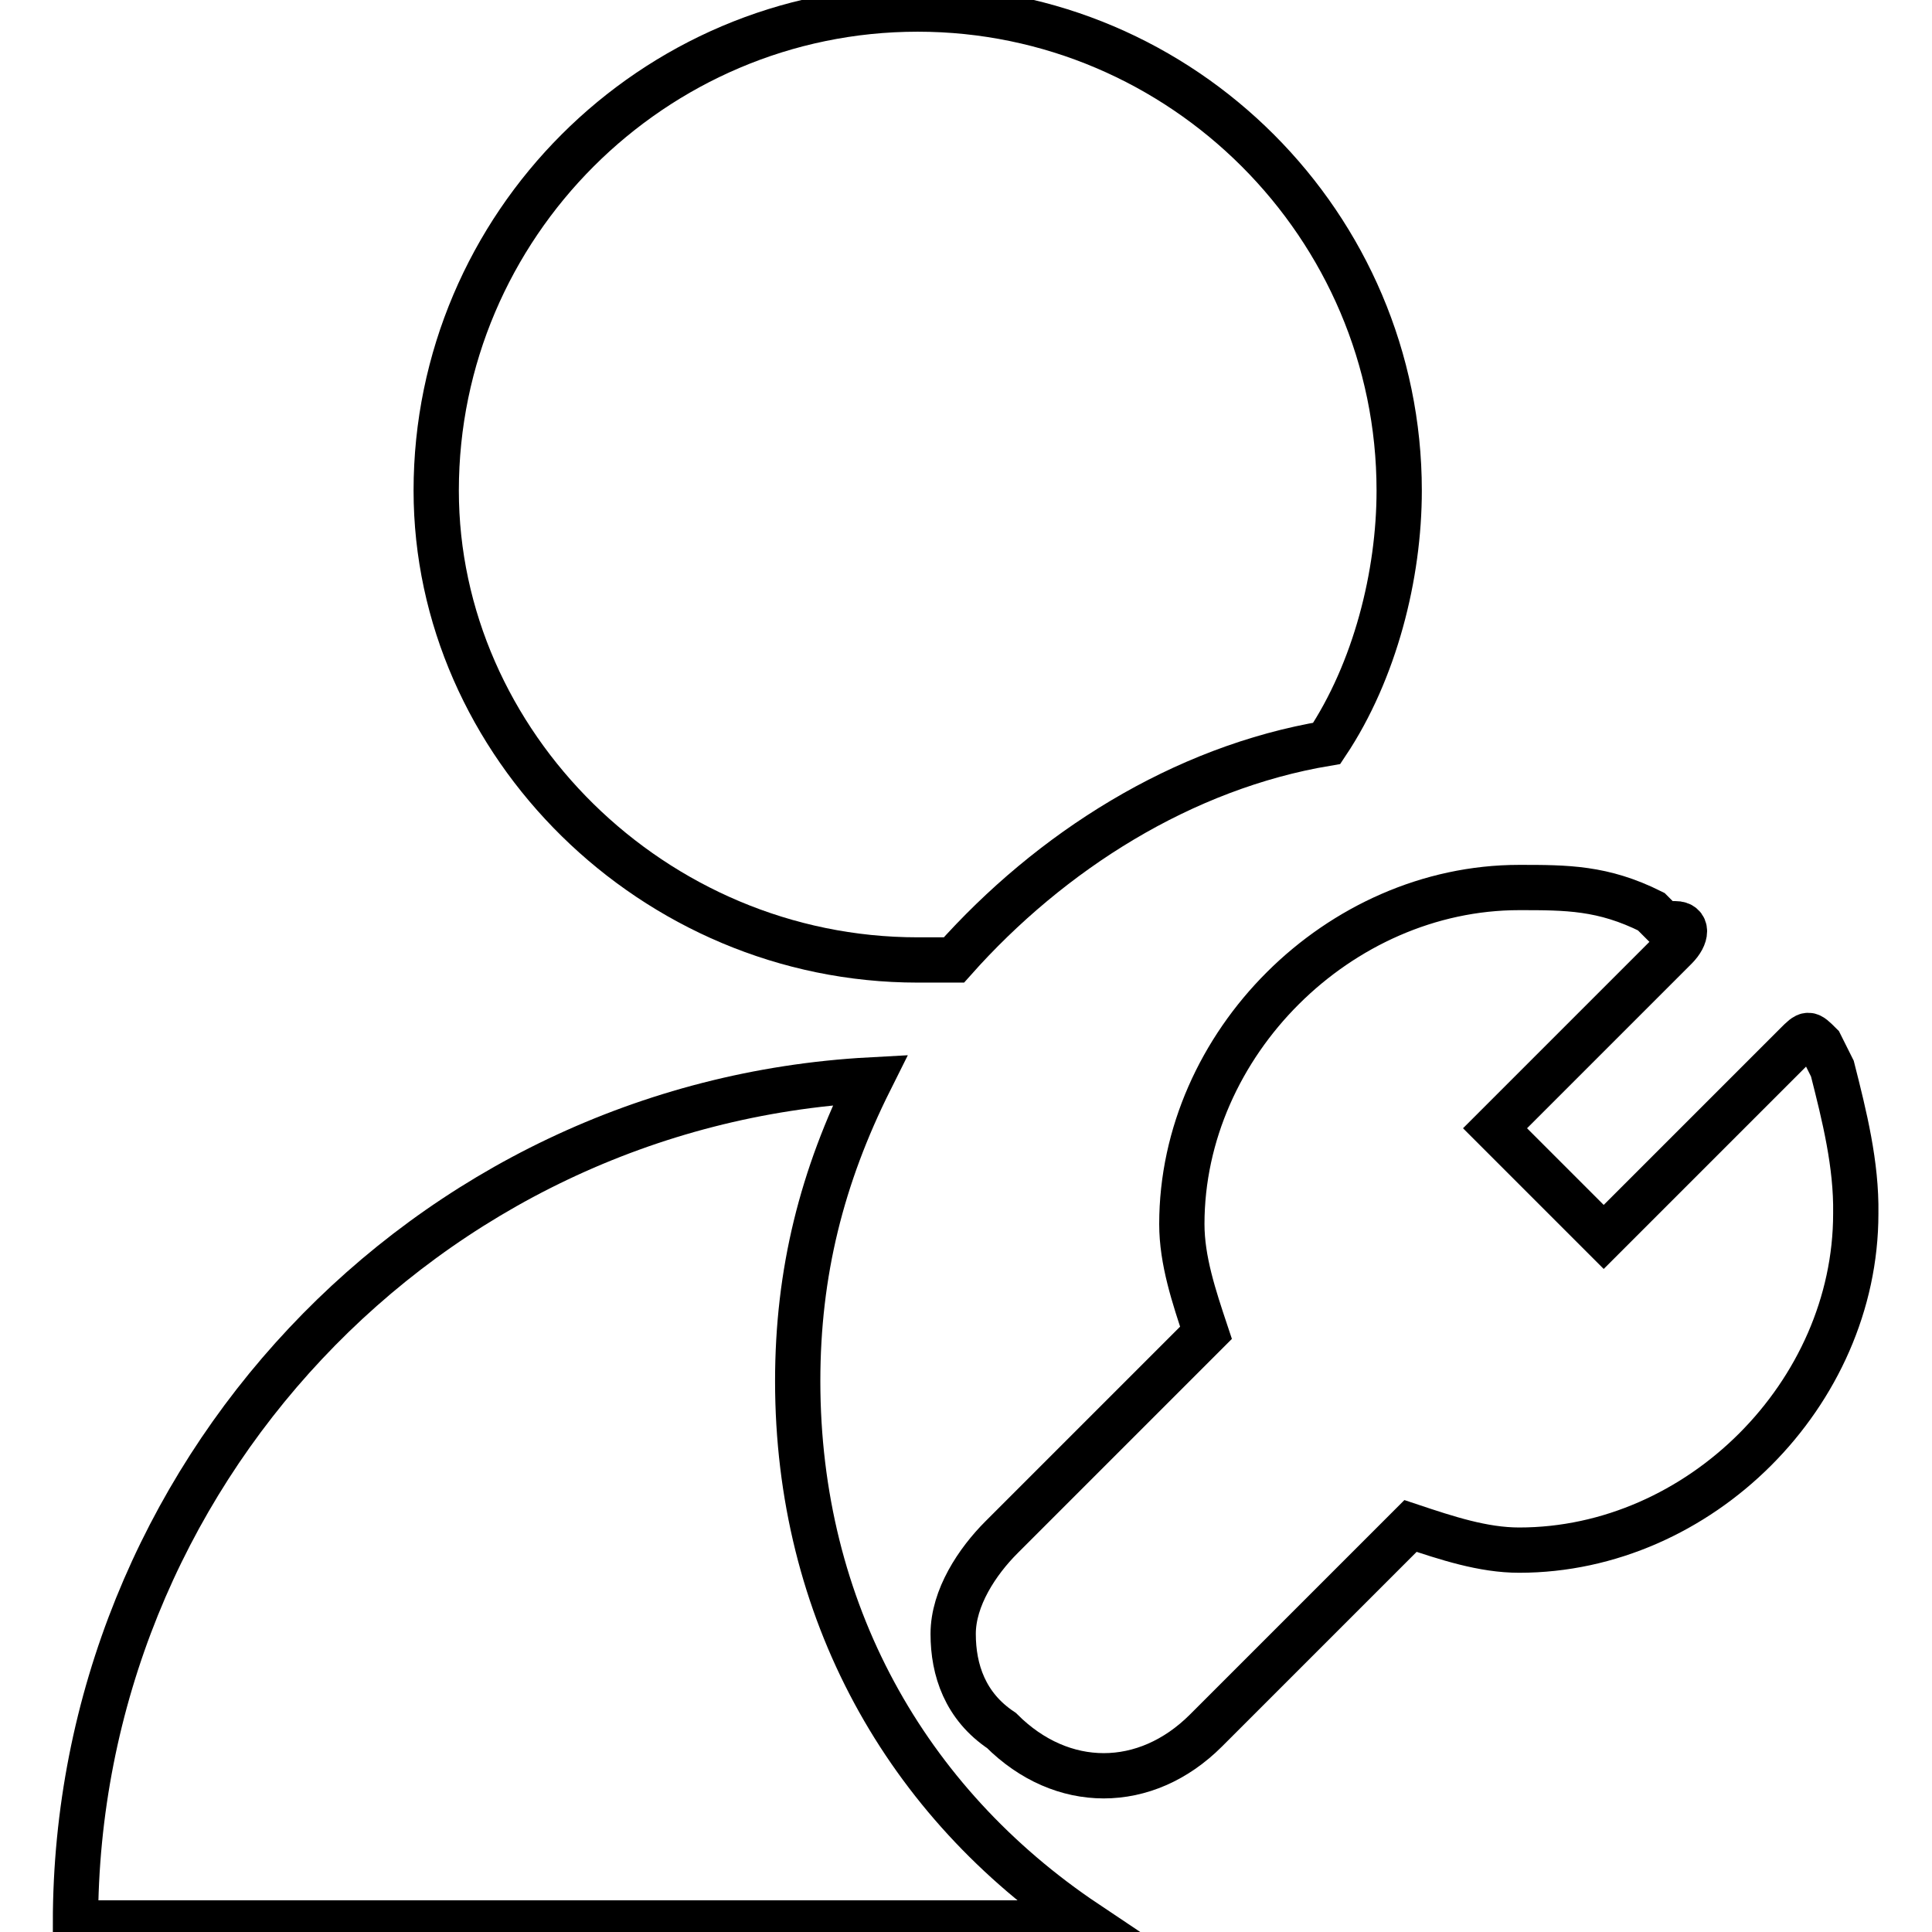
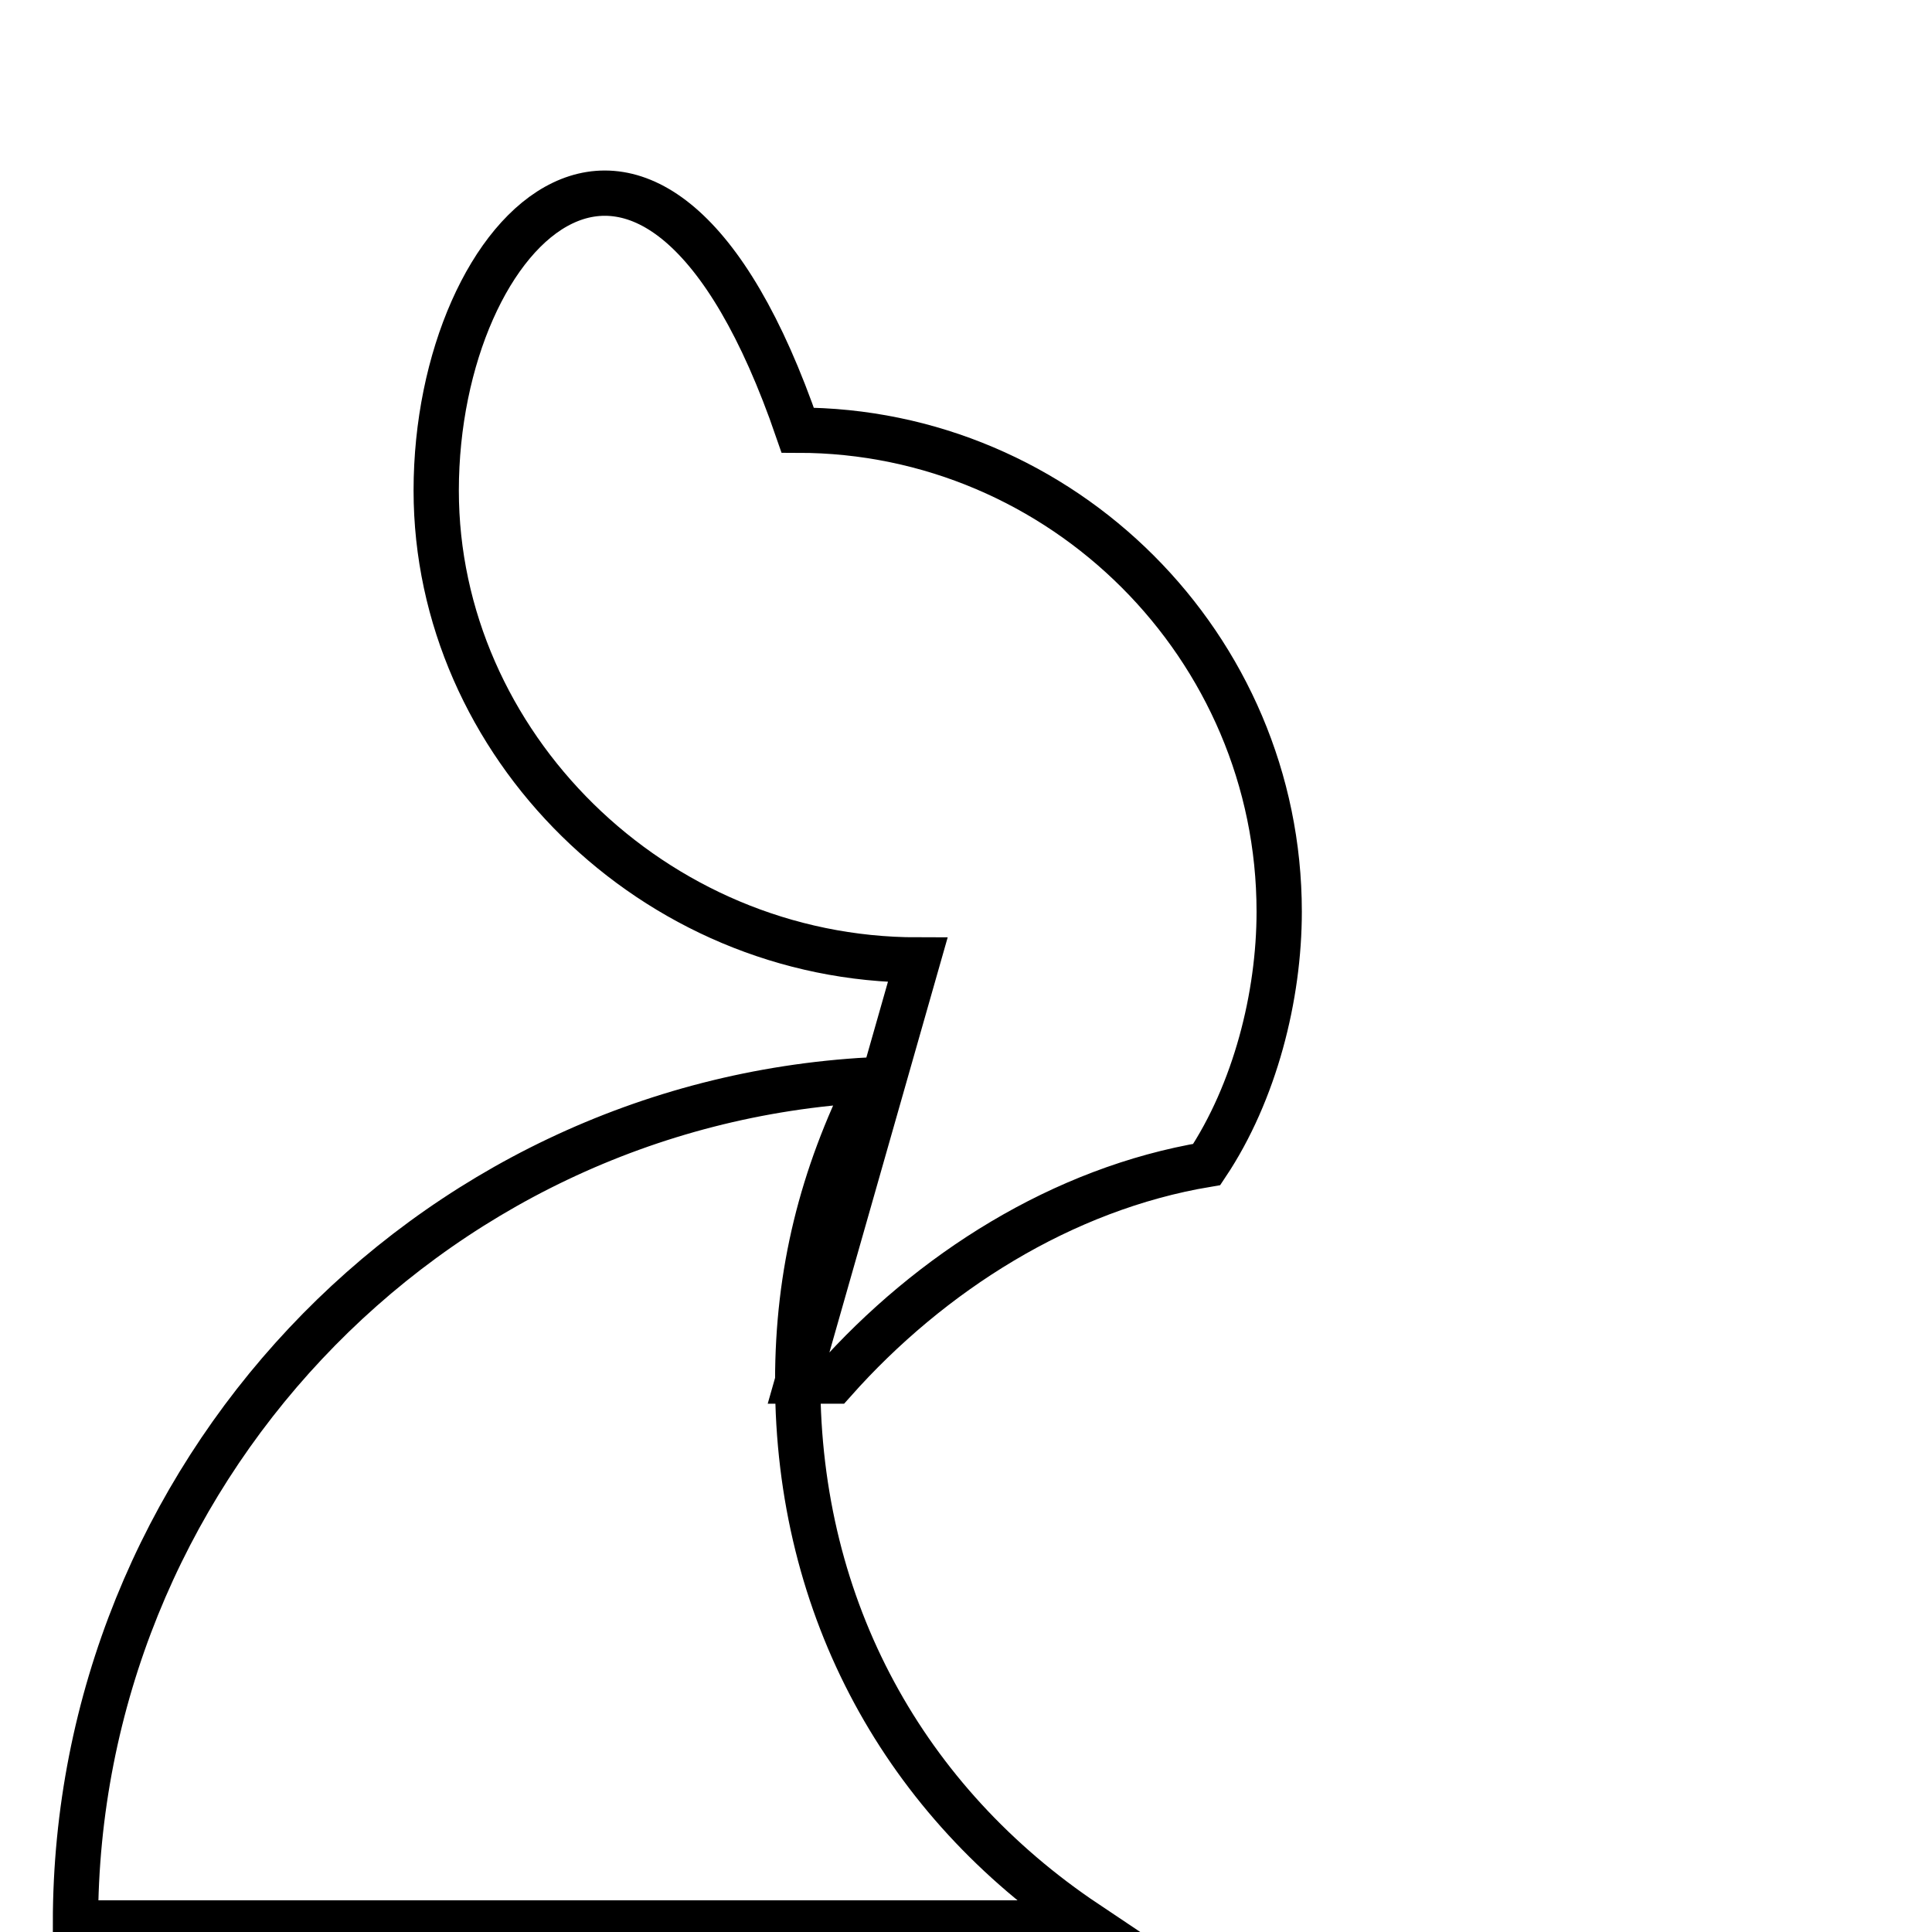
<svg xmlns="http://www.w3.org/2000/svg" version="1.1" x="0px" y="0px" viewBox="0 0 256 256" enable-background="new 0 0 256 256" xml:space="preserve">
  <g>
-     <path stroke-width="6" fill-opacity="0" stroke="#000000" d="M242.8,141.6l-1.6-3.2c-1.6-1.6-1.6-1.6-3.2,0l-25.5,25.5l-14.4-14.4l23.9-23.9c1.6-1.6,1.6-3.2,0-3.2h-1.6 l-1.6-1.6c-6.4-3.2-11.2-3.2-17.5-3.2c-23.9,0-44.7,20.7-44.7,44.6c0,4.8,1.6,9.6,3.2,14.4l-27.1,27.1c-3.2,3.2-6.4,8-6.4,12.8 c0,4.8,1.6,9.6,6.4,12.8c8,8,19.1,8,27.1,0l27.1-27.1c4.8,1.6,9.6,3.2,14.4,3.2c23.9,0,44.6-20.7,44.6-44.6 C246,154.3,244.4,147.9,242.8,141.6L242.8,141.6z" />
-     <path stroke-width="6" fill-opacity="0" stroke="#000000" d="M105.7,183c0-14.4,3.2-27.1,9.6-39.9C56.2,146.3,10,195.8,10,254.8h133.9C120,238.8,105.7,213.3,105.7,183z  M121.6,127.2h4.8c12.8-14.4,30.3-25.5,49.4-28.7c6.4-9.6,9.6-22.3,9.6-33.5c0-35.1-28.7-63.8-63.8-63.8 C86.5,1.2,57.8,29.9,57.8,65C57.8,98.5,86.5,127.2,121.6,127.2L121.6,127.2z" />
+     <path stroke-width="6" fill-opacity="0" stroke="#000000" d="M105.7,183c0-14.4,3.2-27.1,9.6-39.9C56.2,146.3,10,195.8,10,254.8h133.9C120,238.8,105.7,213.3,105.7,183z  h4.8c12.8-14.4,30.3-25.5,49.4-28.7c6.4-9.6,9.6-22.3,9.6-33.5c0-35.1-28.7-63.8-63.8-63.8 C86.5,1.2,57.8,29.9,57.8,65C57.8,98.5,86.5,127.2,121.6,127.2L121.6,127.2z" />
  </g>
</svg>